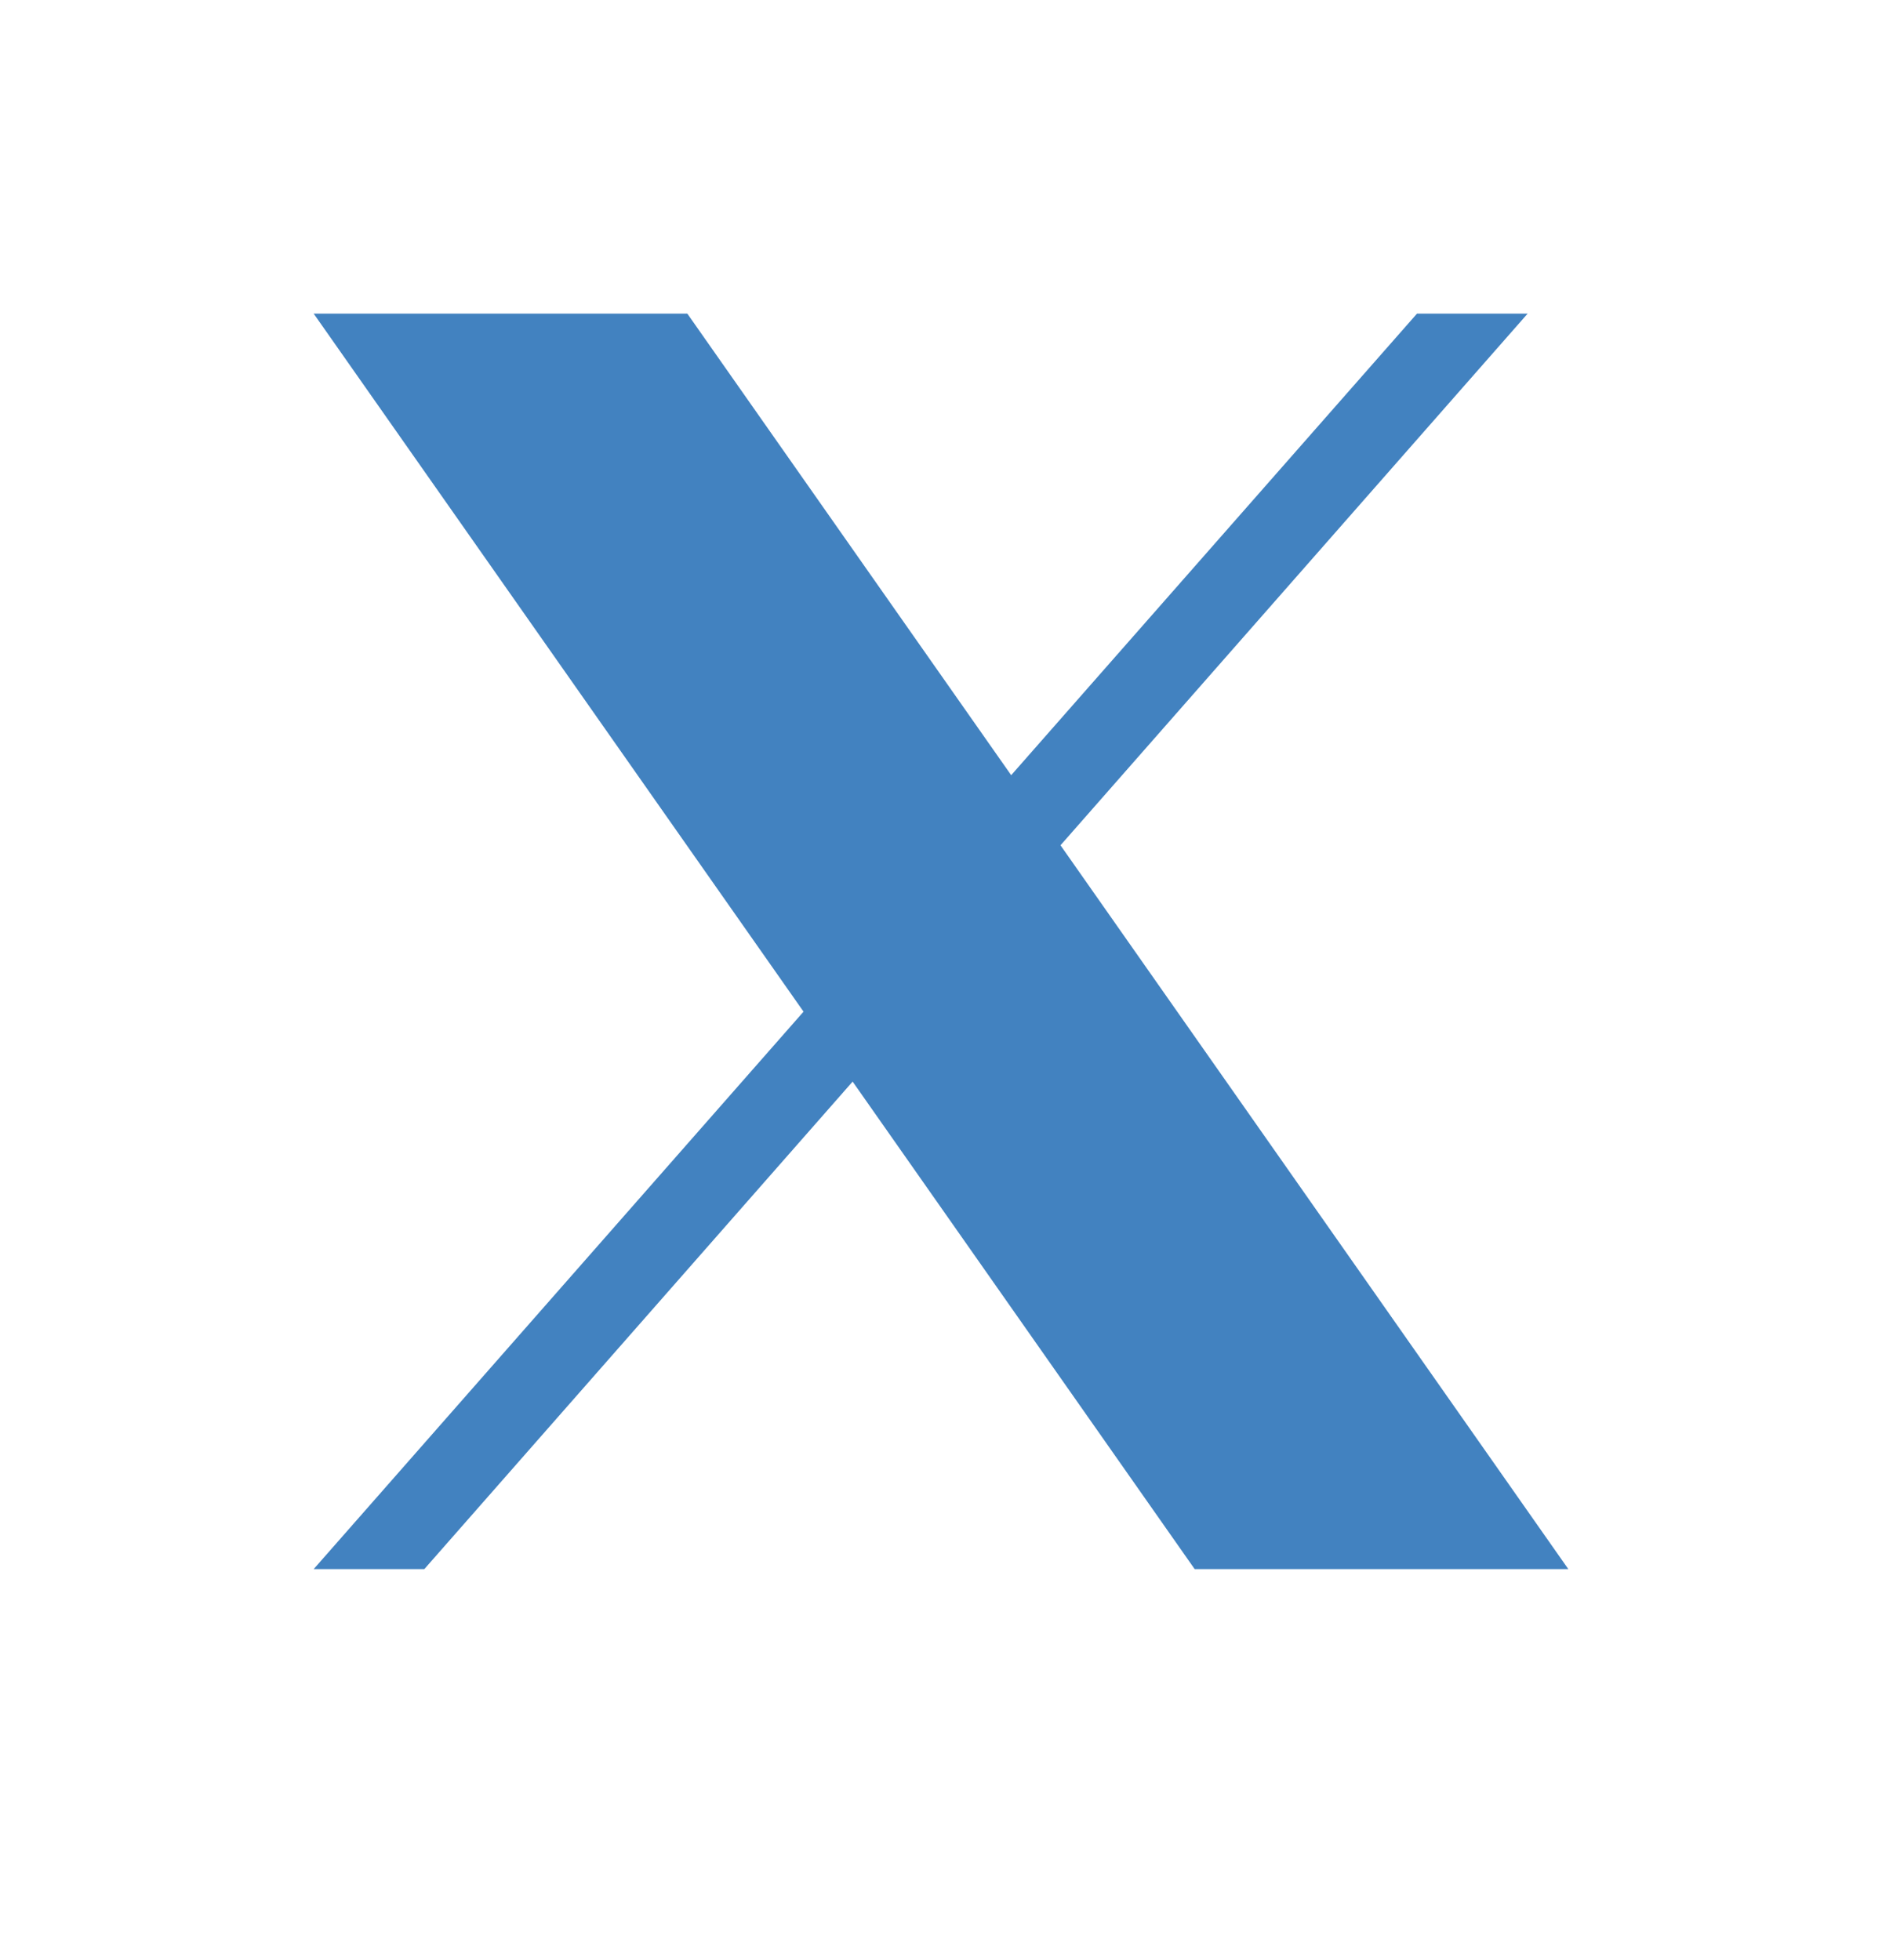
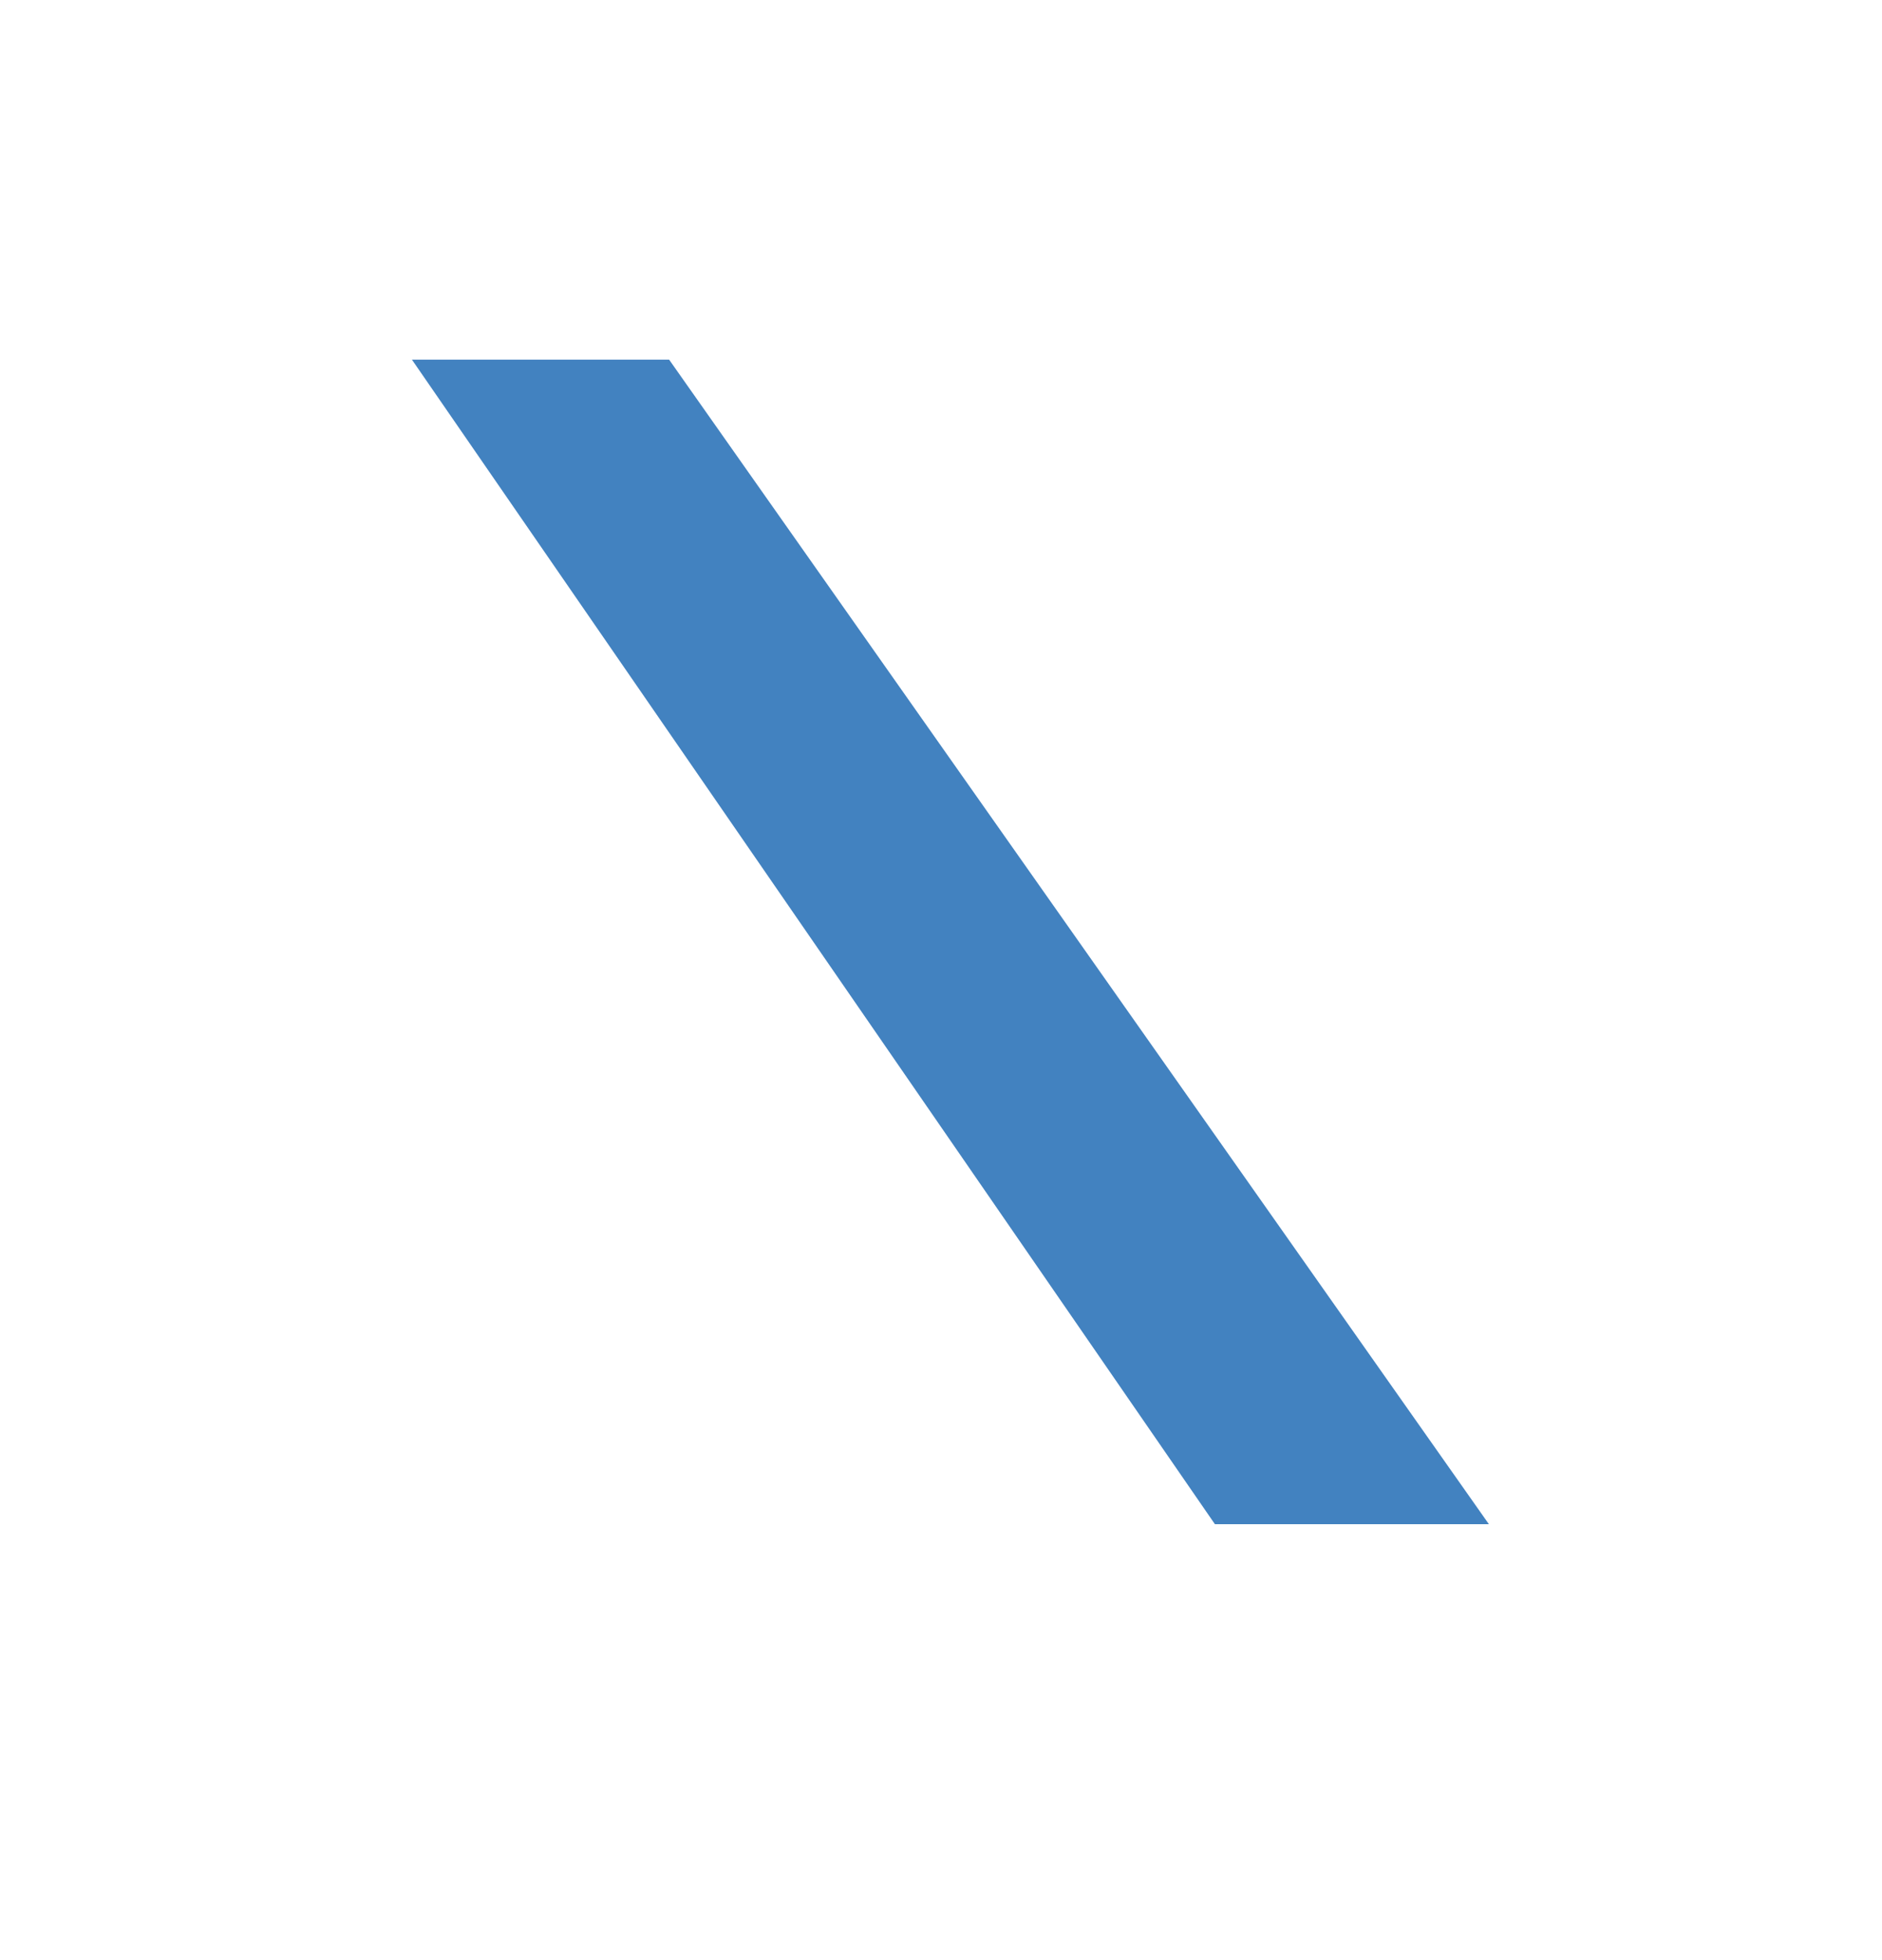
<svg xmlns="http://www.w3.org/2000/svg" width="24" height="25" viewBox="0 0 24 25" fill="none">
-   <path d="M13.524 10.781L19.481 4H18.07L12.895 9.887L8.765 4H4L10.247 12.903L4 20.013H5.411L10.873 13.795L15.235 20.013H20M5.921 5.042H8.089L18.069 19.022H15.9" fill="#4282C0" />
  <path d="M8.533 4.587H5.253L15.493 19.44H18.987L8.533 4.587Z" fill="#4282C0" />
</svg>